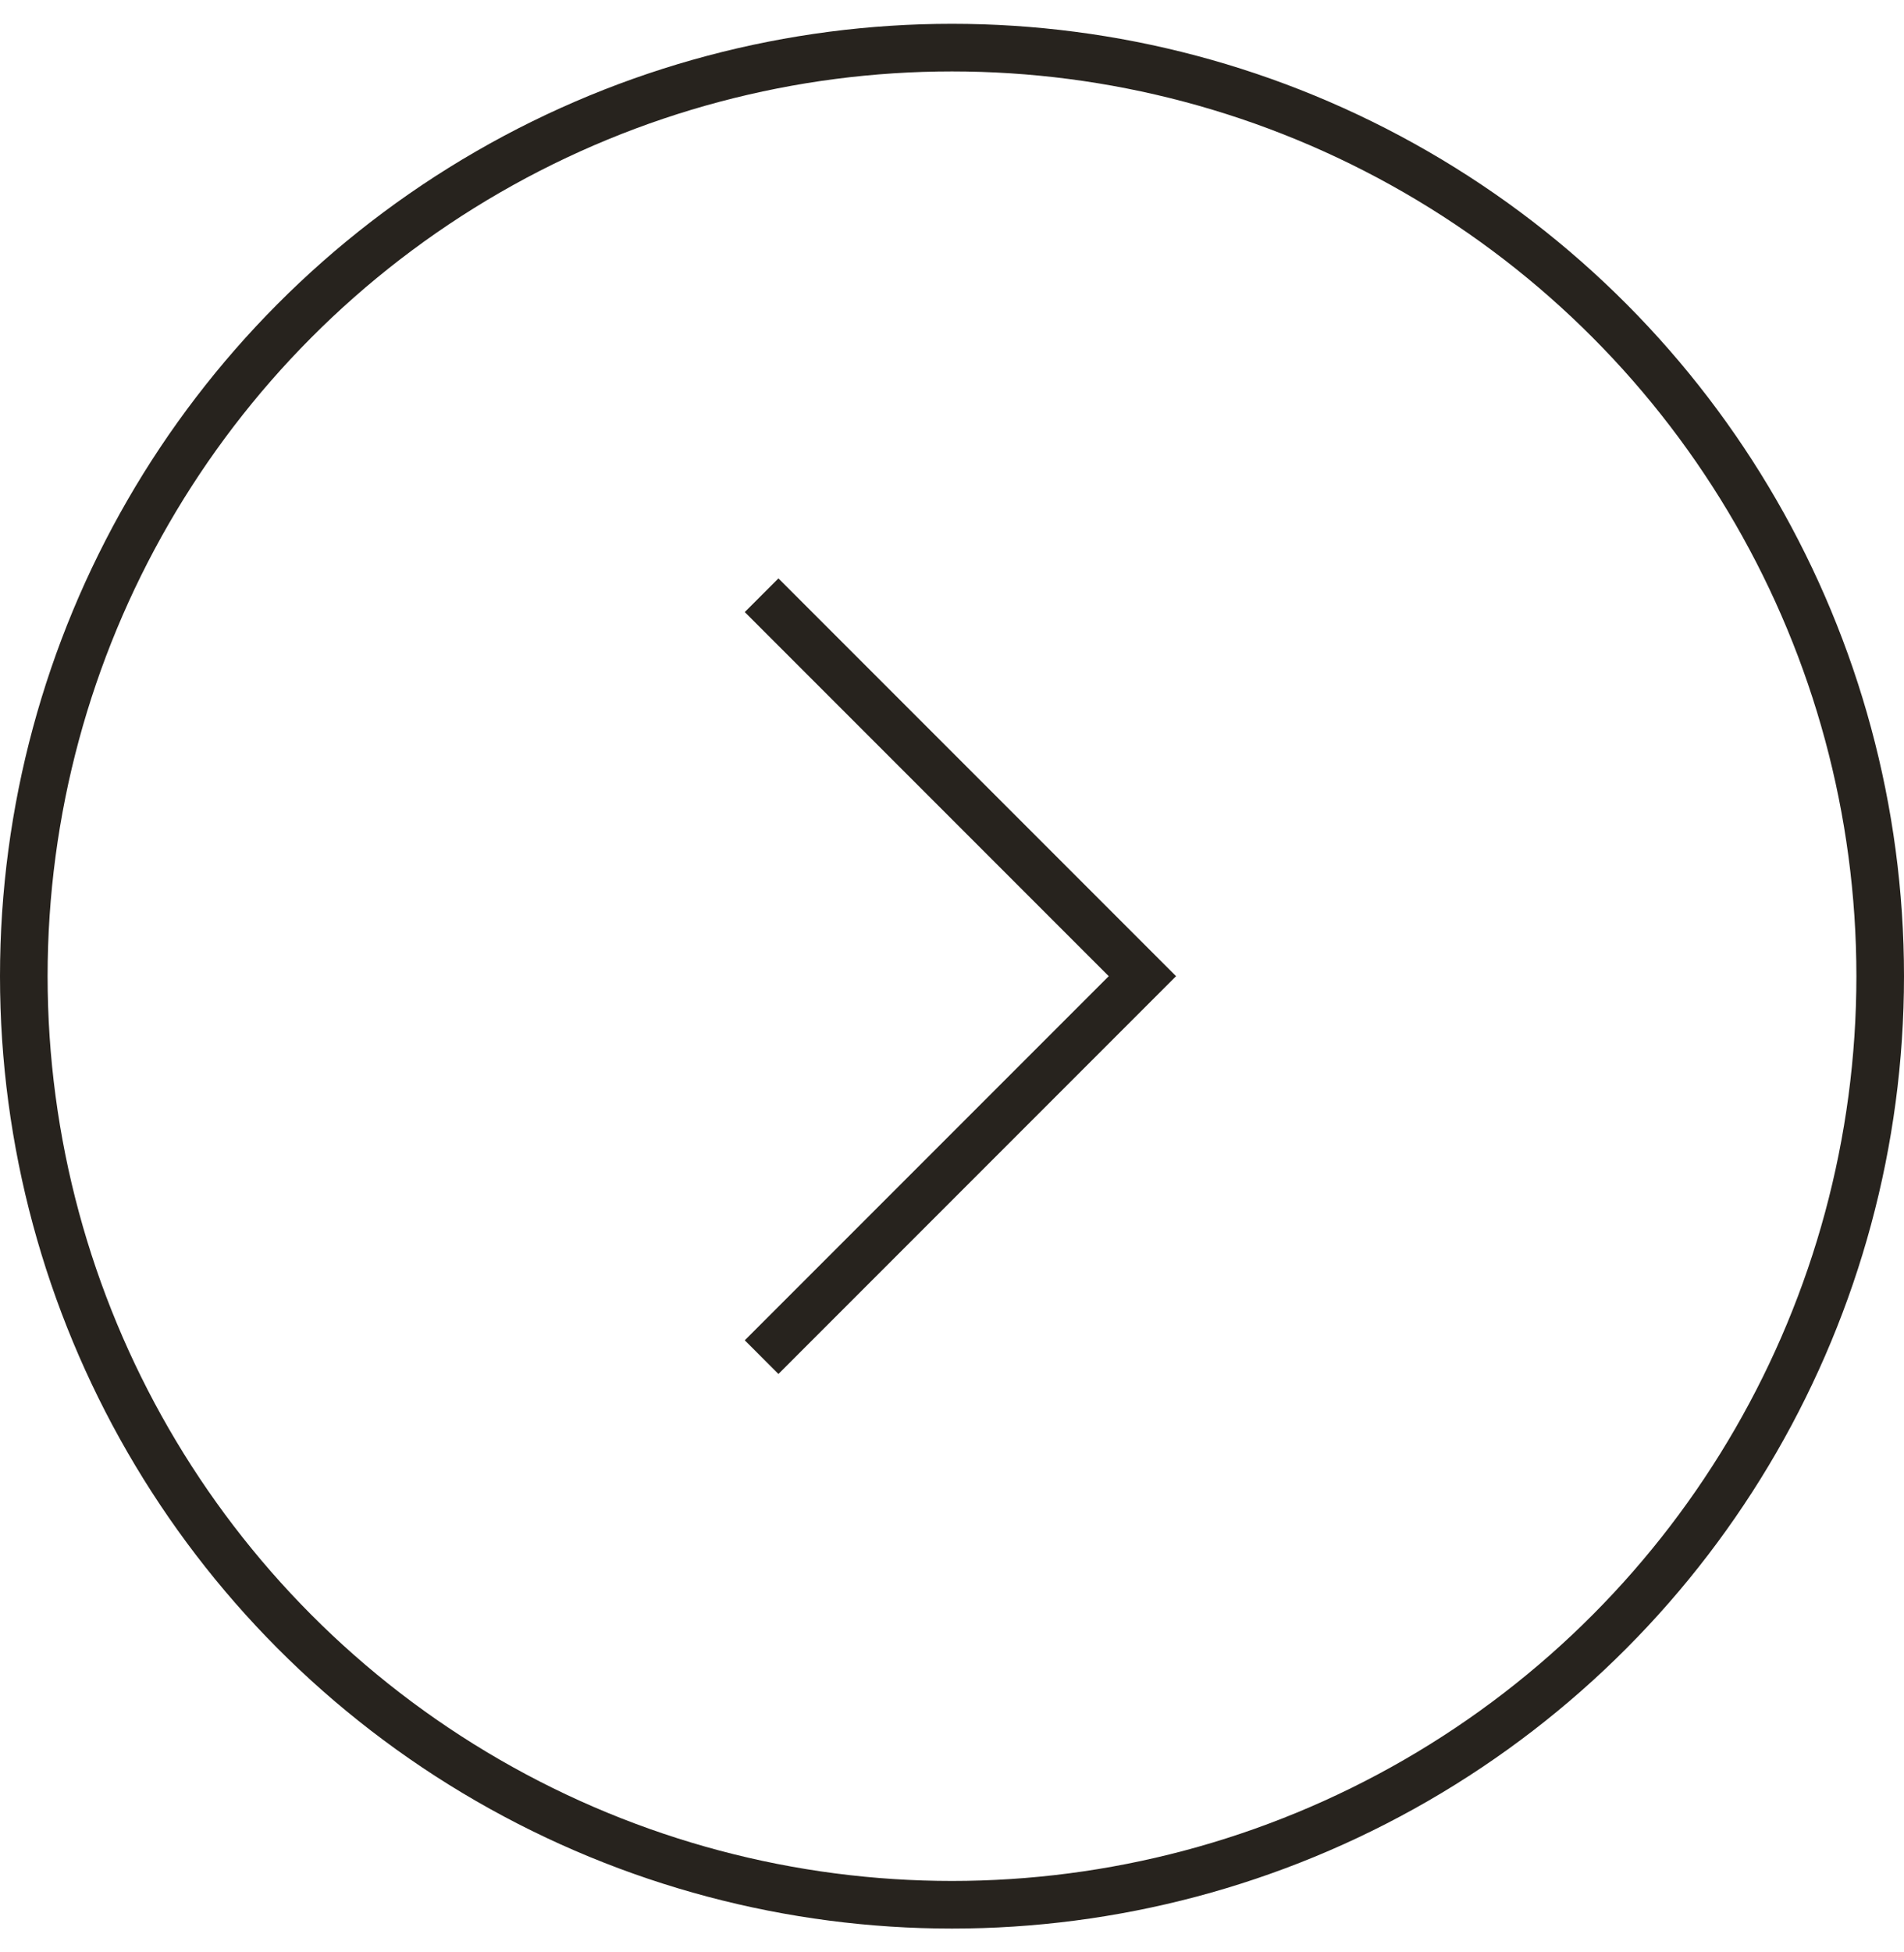
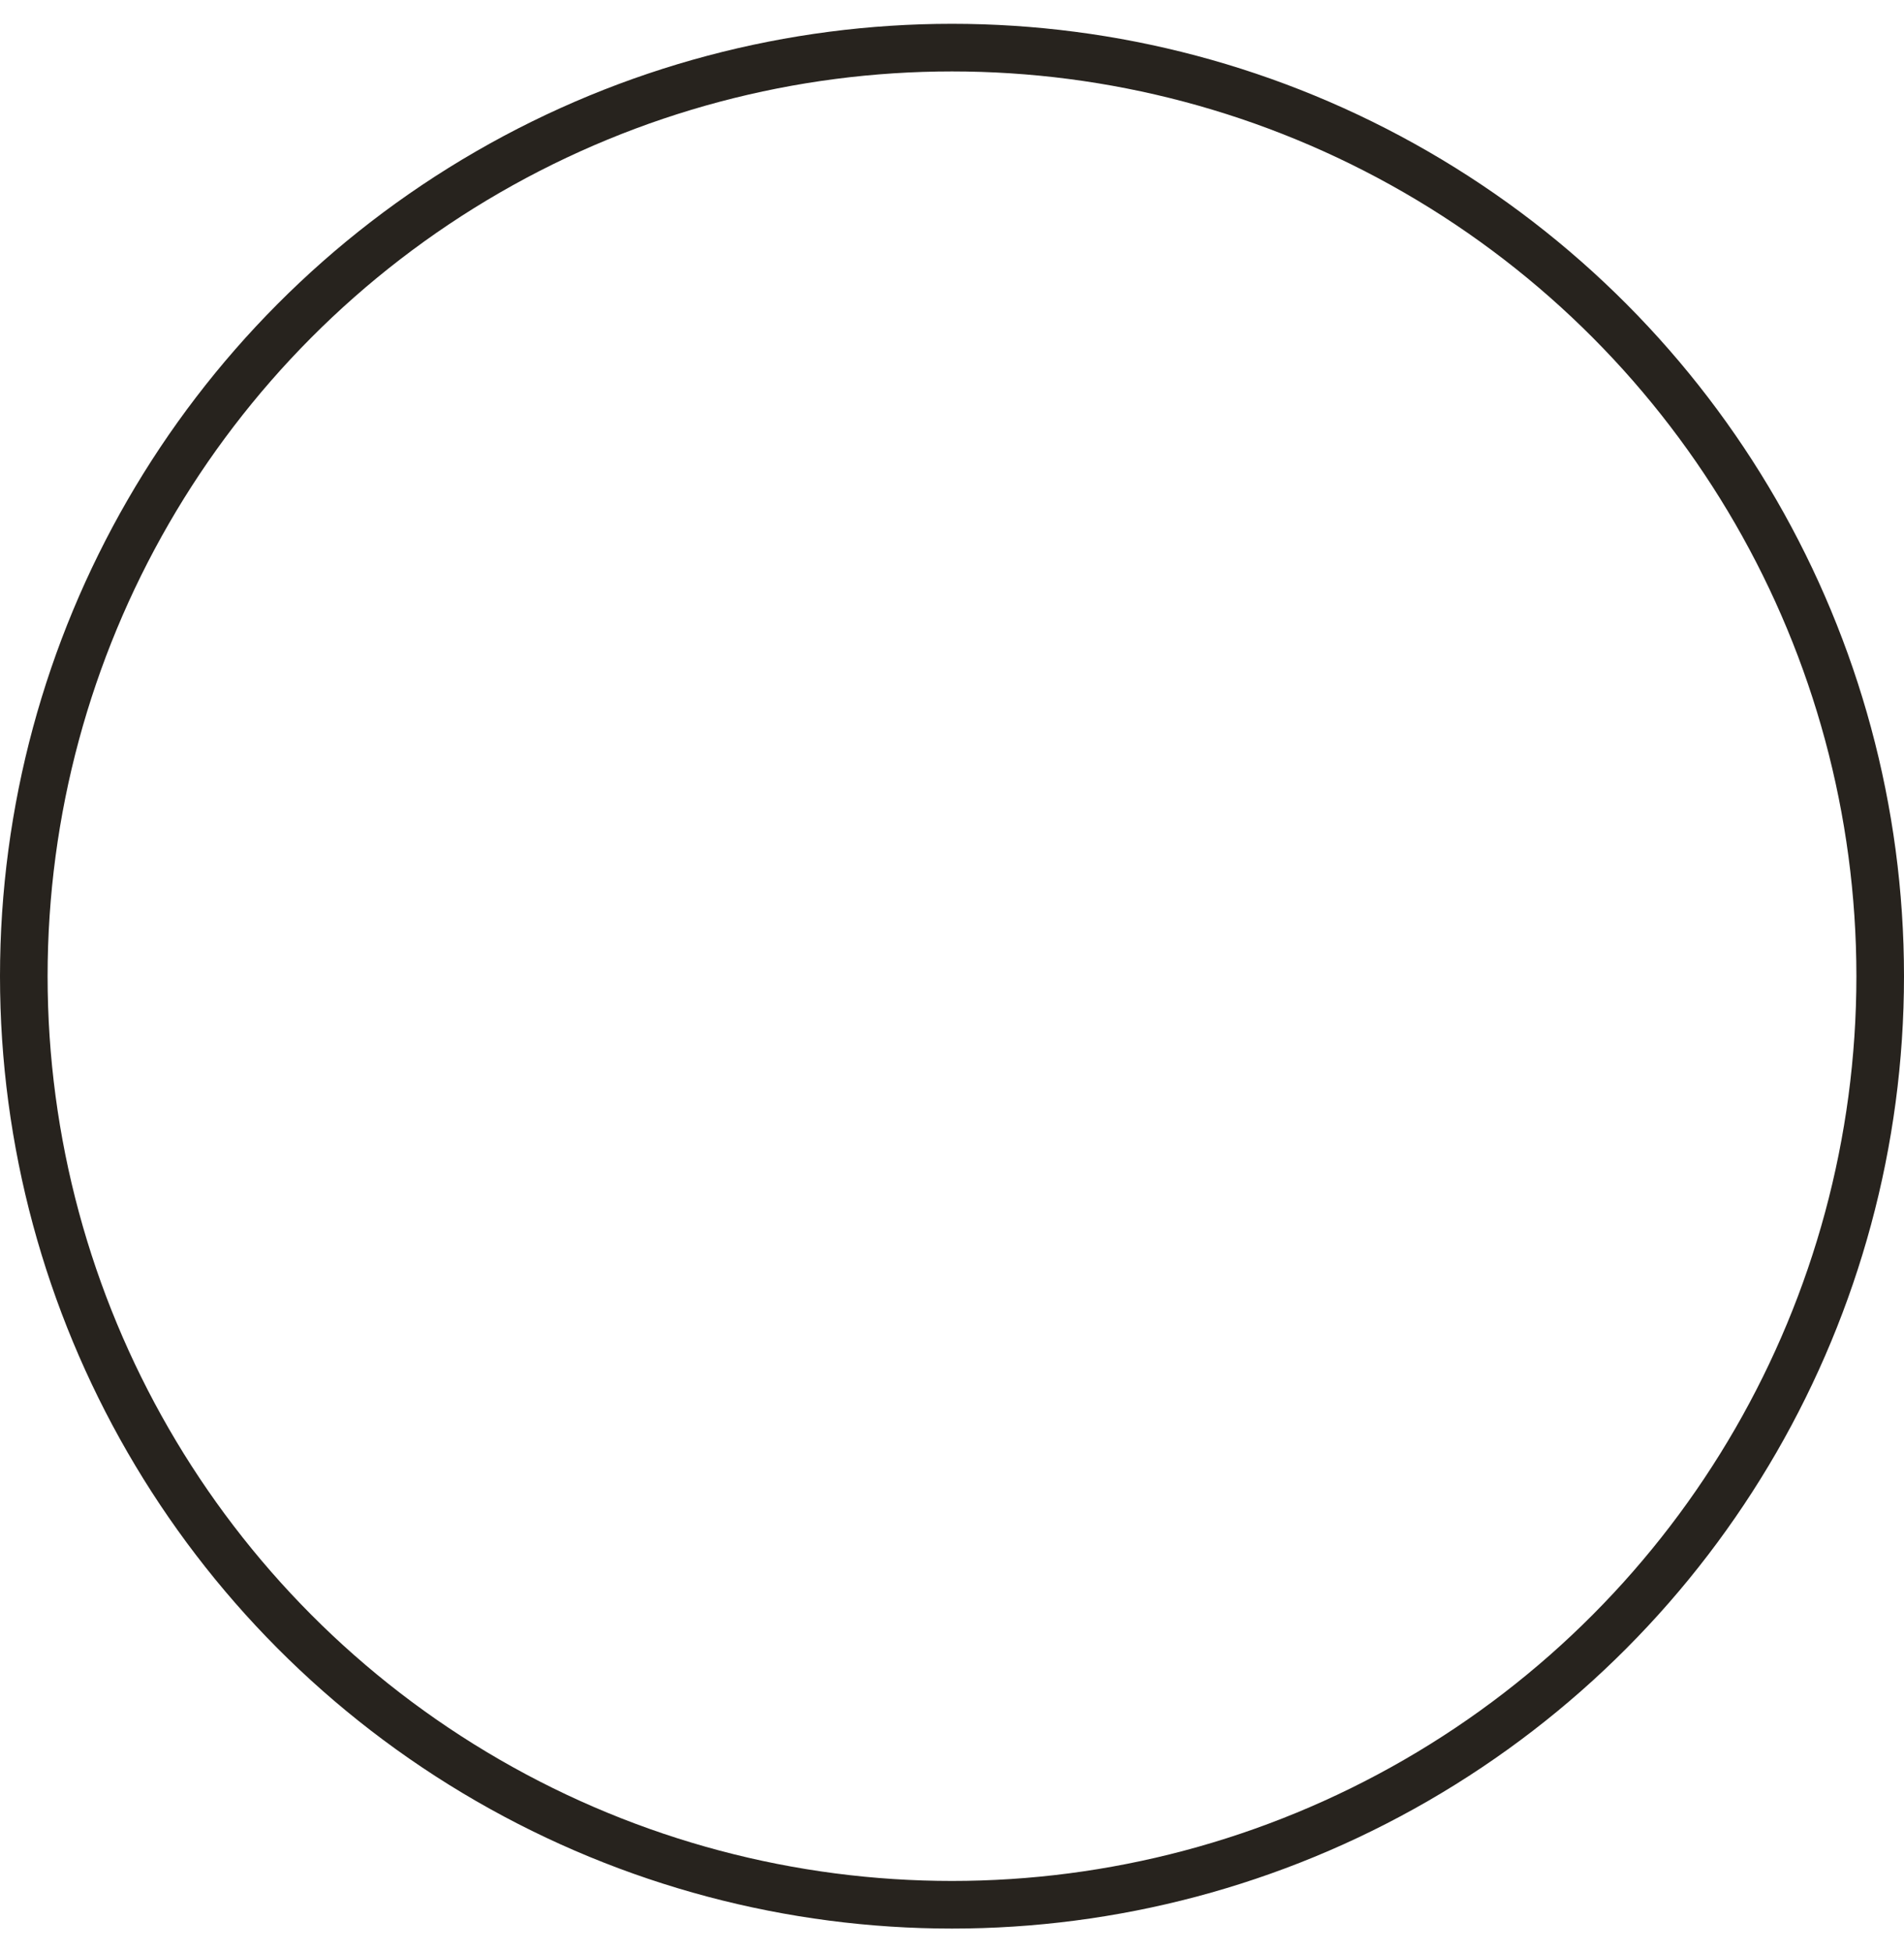
<svg xmlns="http://www.w3.org/2000/svg" width="40" height="41" viewBox="0 0 40 41" fill="none">
  <g id="Group 3">
    <circle id="Ellipse 1" cx="20" cy="20.5" r="19.5" stroke="#27231E" />
-     <path id="Vector 3" d="M16 28.5C16.305 28.195 21.46 23.04 24 20.5L16 12.5" stroke="#27231E" />
  </g>
</svg>